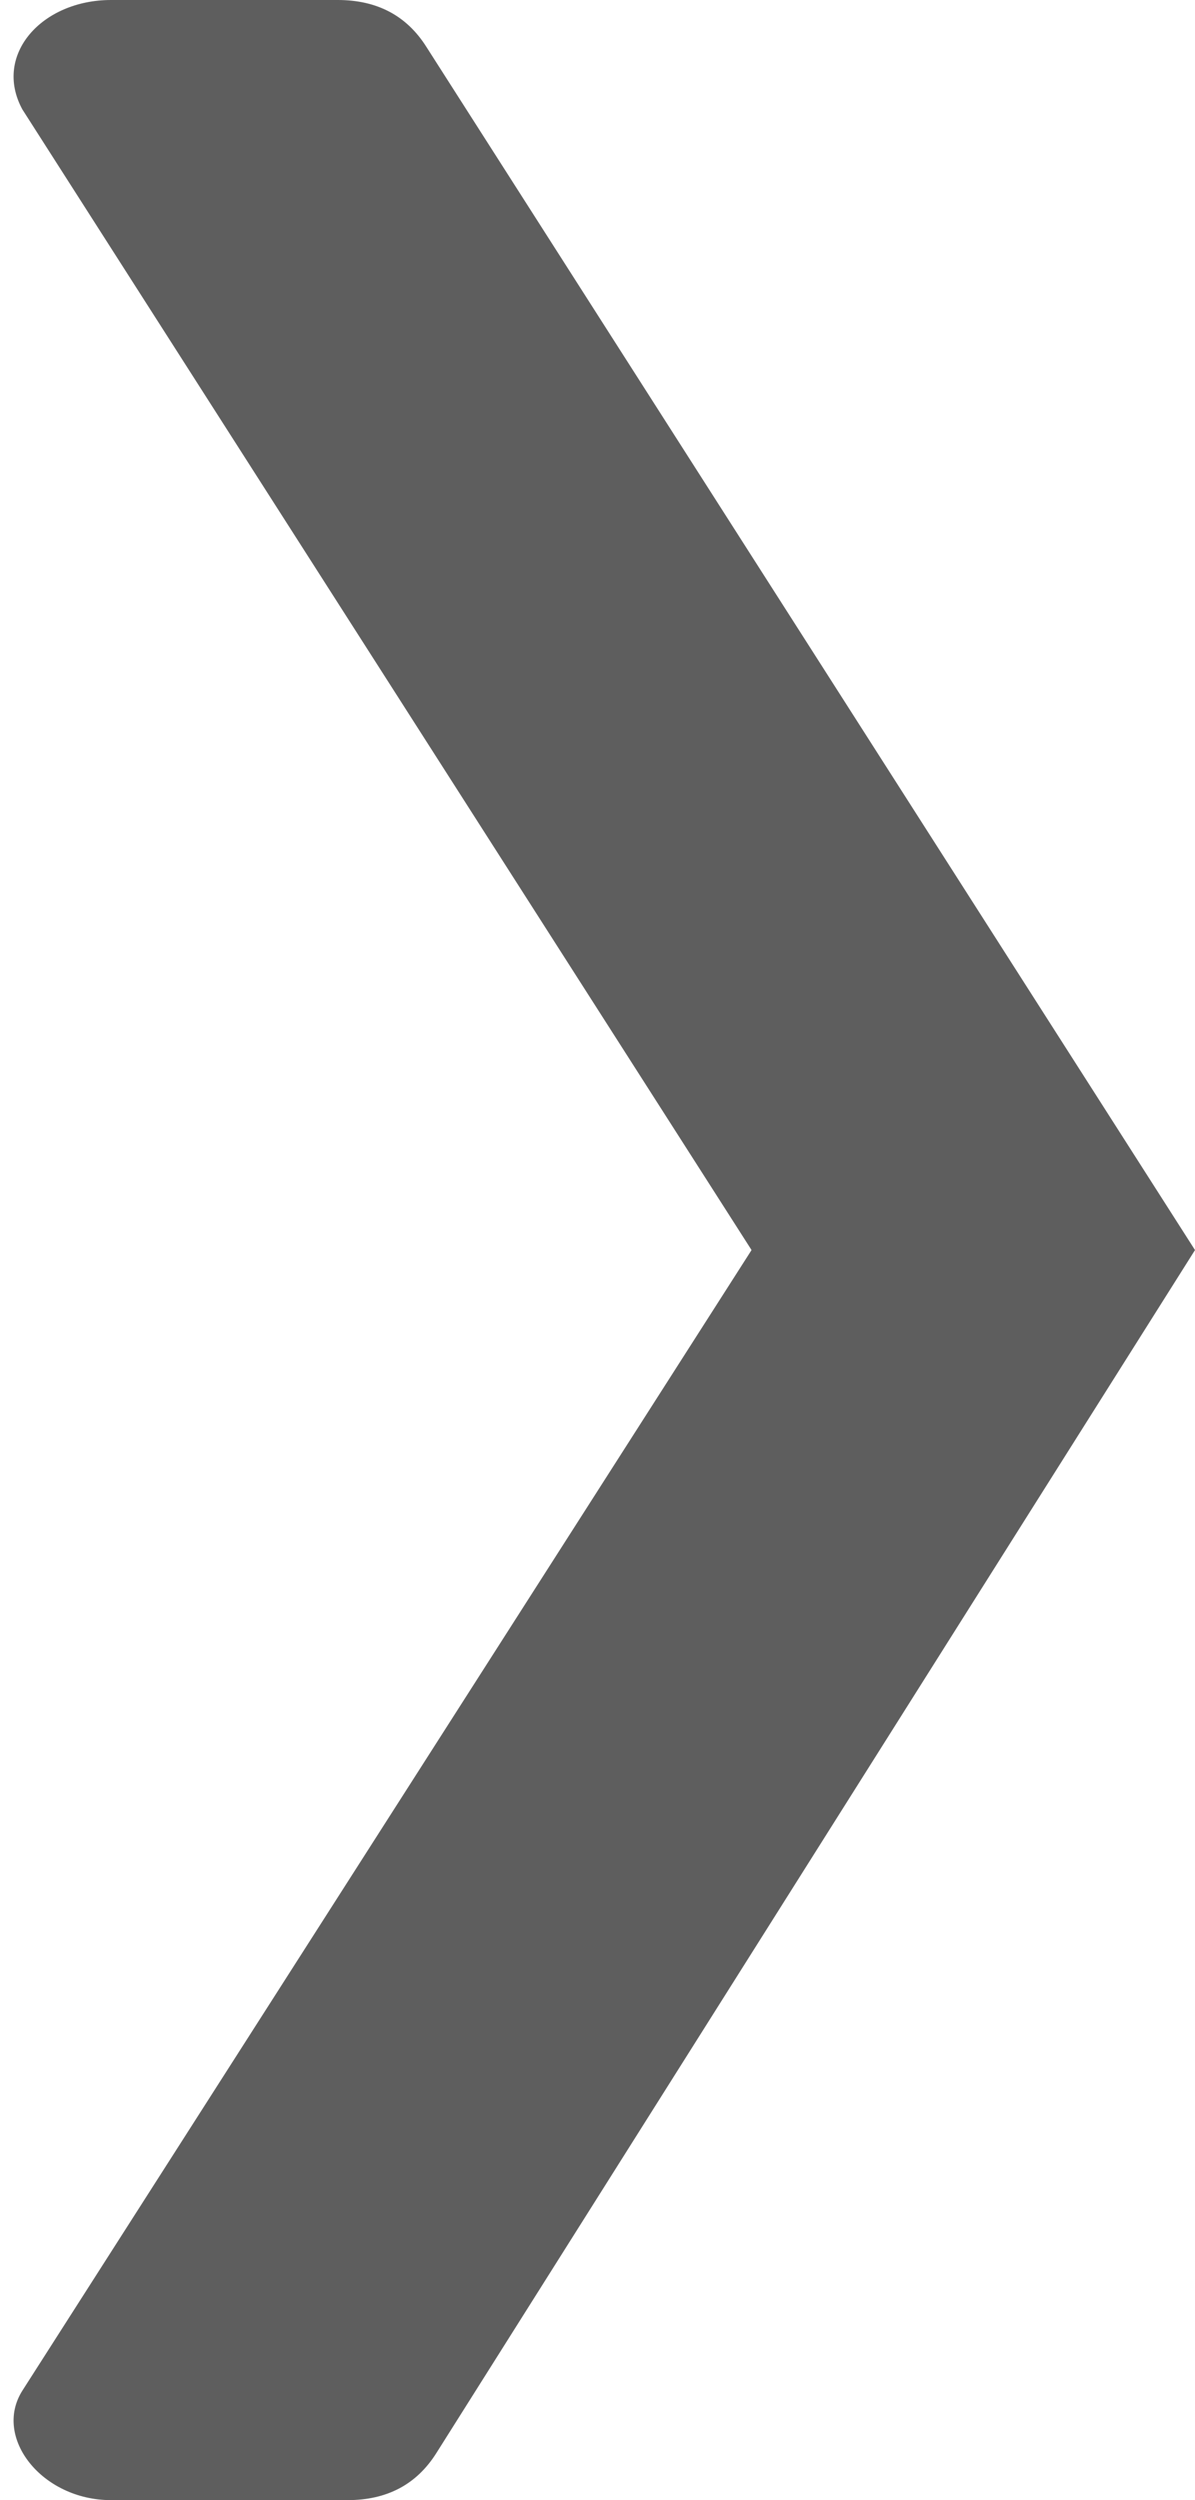
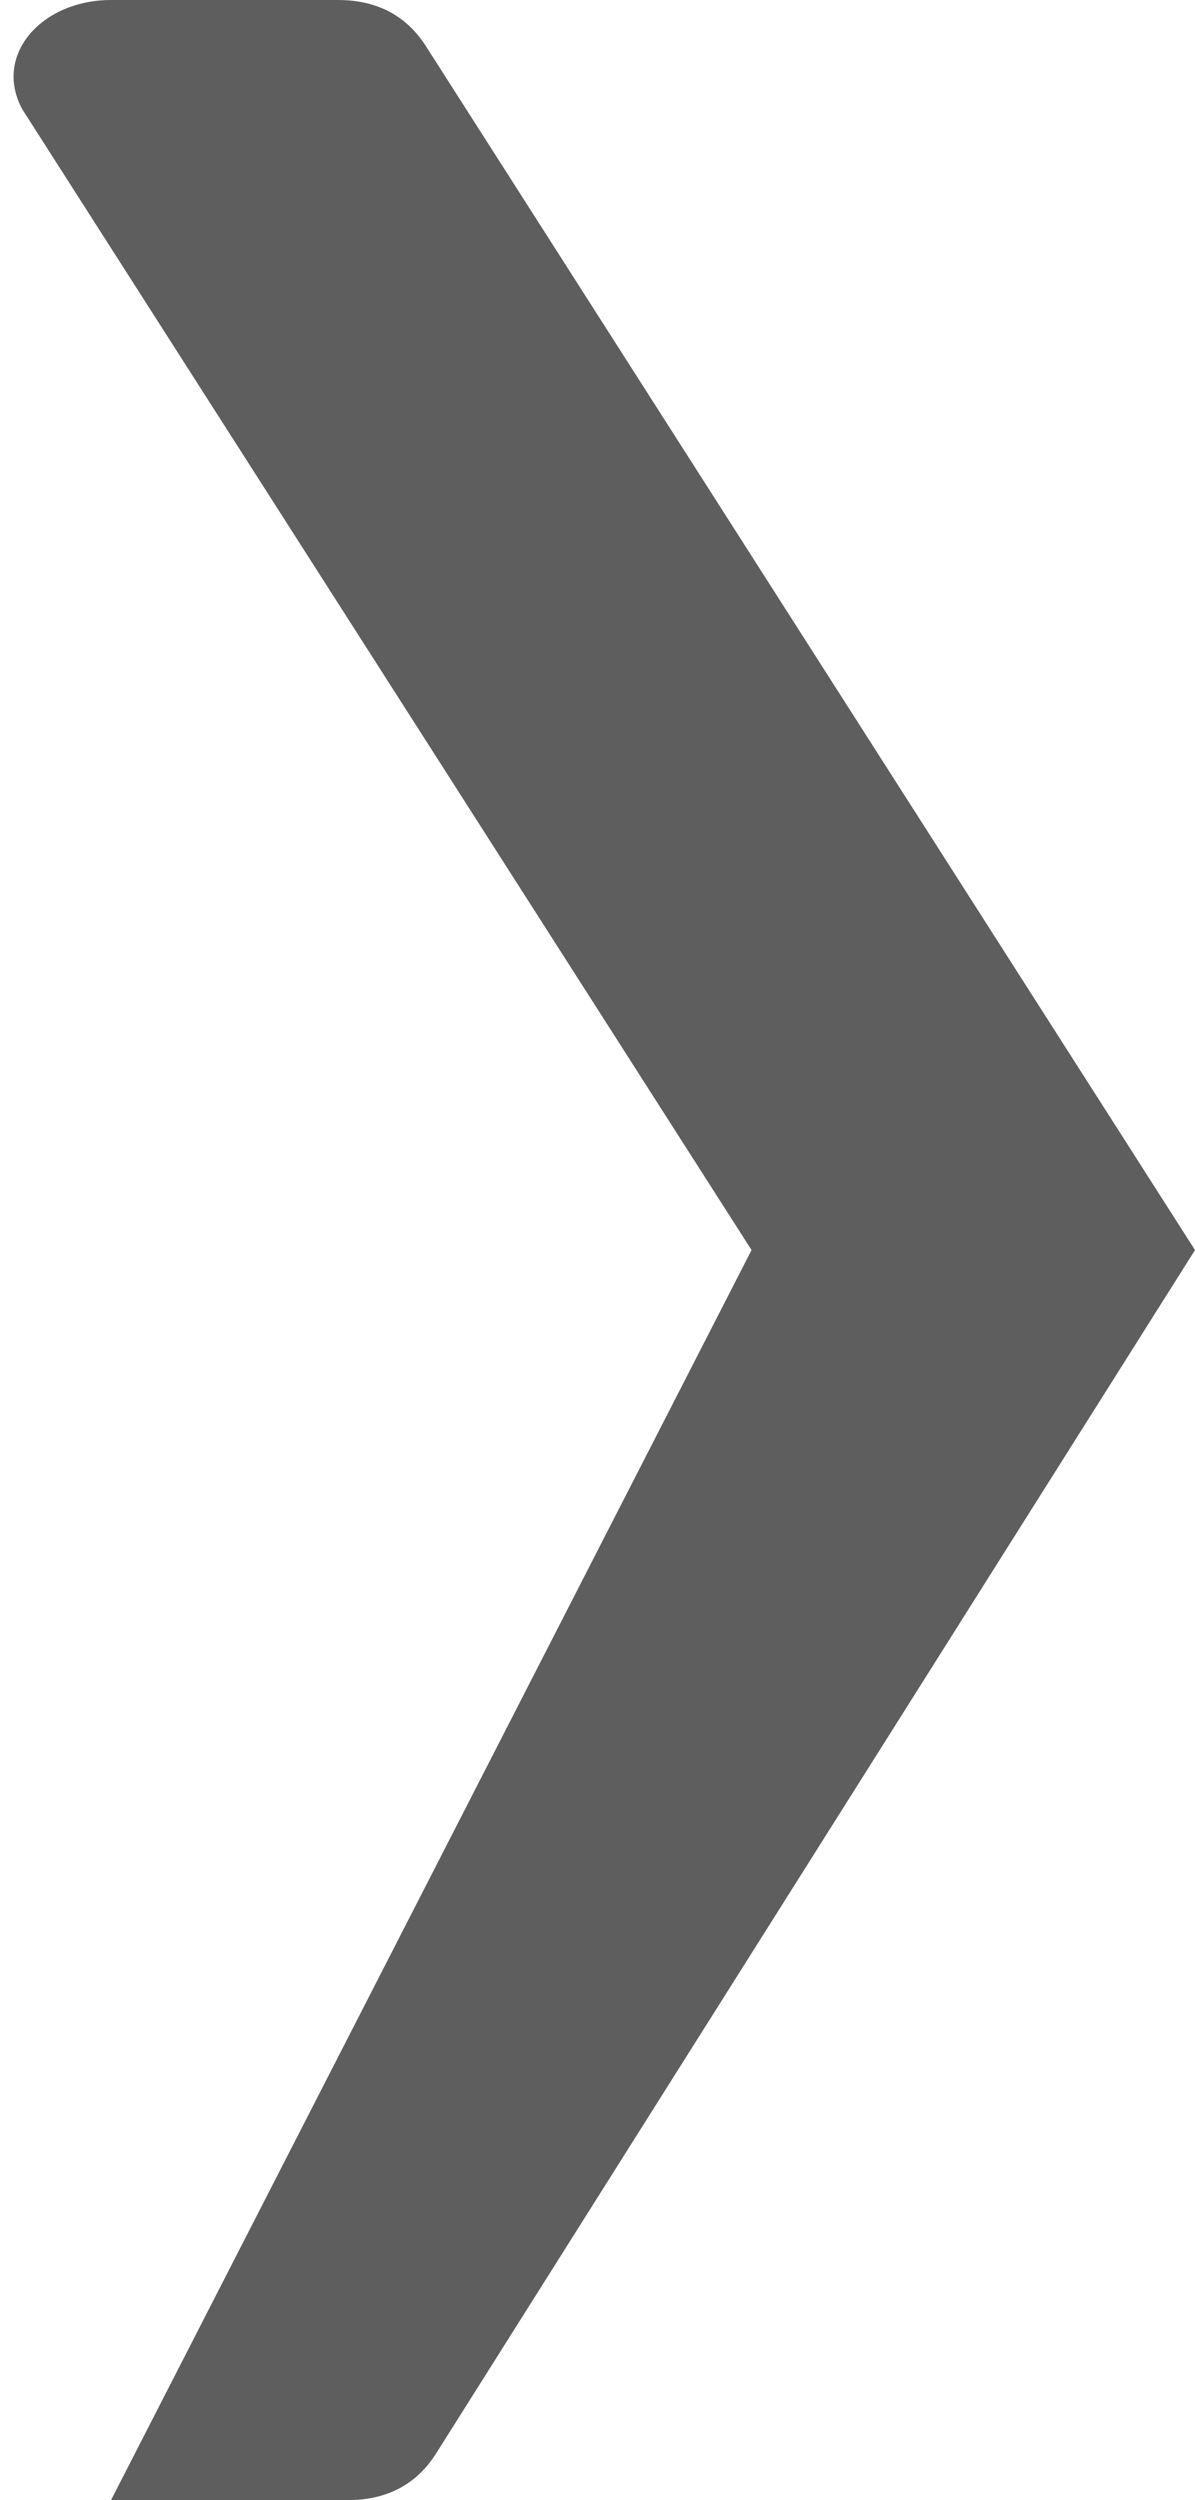
<svg xmlns="http://www.w3.org/2000/svg" width="22" height="46" viewBox="0 0 22 46" fill="none">
-   <path d="M6.398 46L2.044 46C0.774 46 -0.133 44.85 0.411 43.987L13.836 23L0.411 2.012C-0.133 1.006 0.774 -3.05499e-08 2.044 -1.04563e-07L6.217 -3.47755e-07C6.942 -3.90048e-07 7.487 0.288 7.85 0.863L22 23L8.031 45.138C7.668 45.712 7.124 46 6.398 46Z" fill="#5E5E5E" />
+   <path d="M6.398 46L2.044 46L13.836 23L0.411 2.012C-0.133 1.006 0.774 -3.05499e-08 2.044 -1.04563e-07L6.217 -3.47755e-07C6.942 -3.90048e-07 7.487 0.288 7.85 0.863L22 23L8.031 45.138C7.668 45.712 7.124 46 6.398 46Z" fill="#5E5E5E" />
</svg>